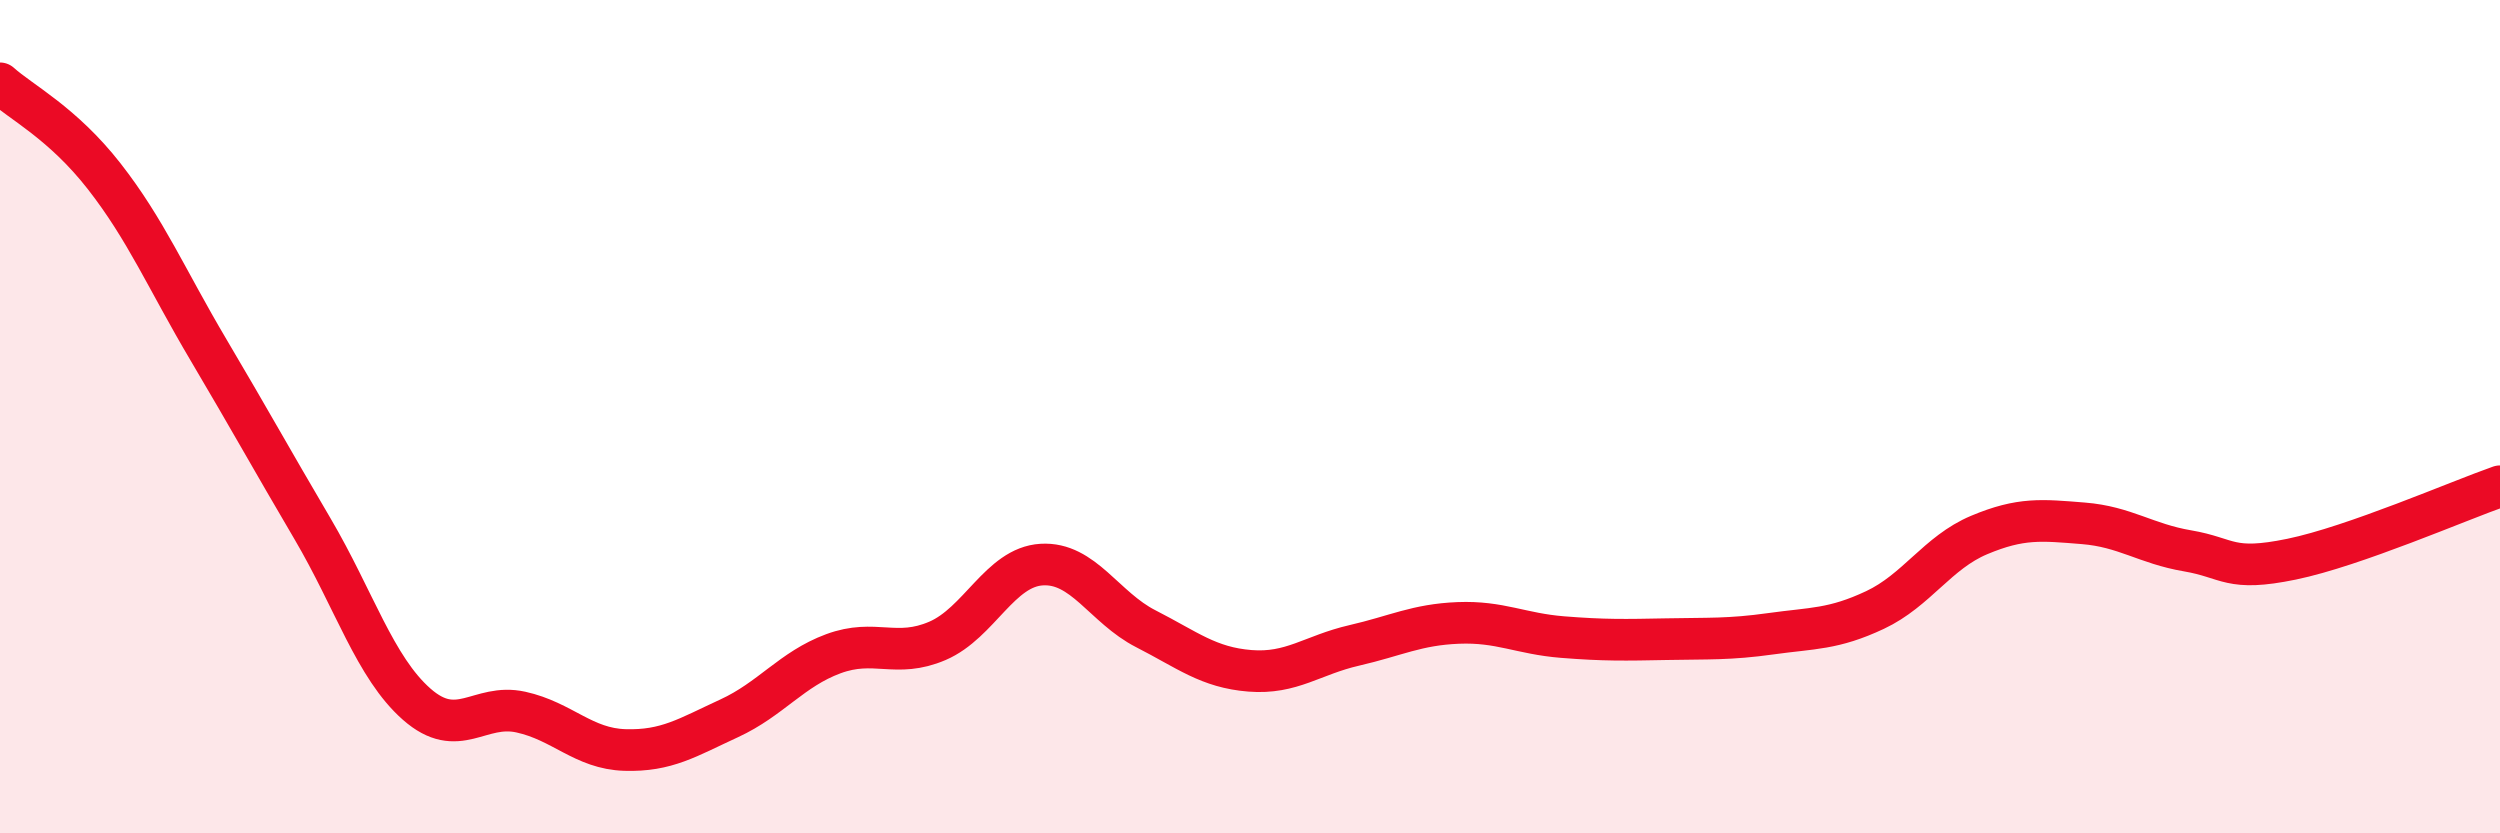
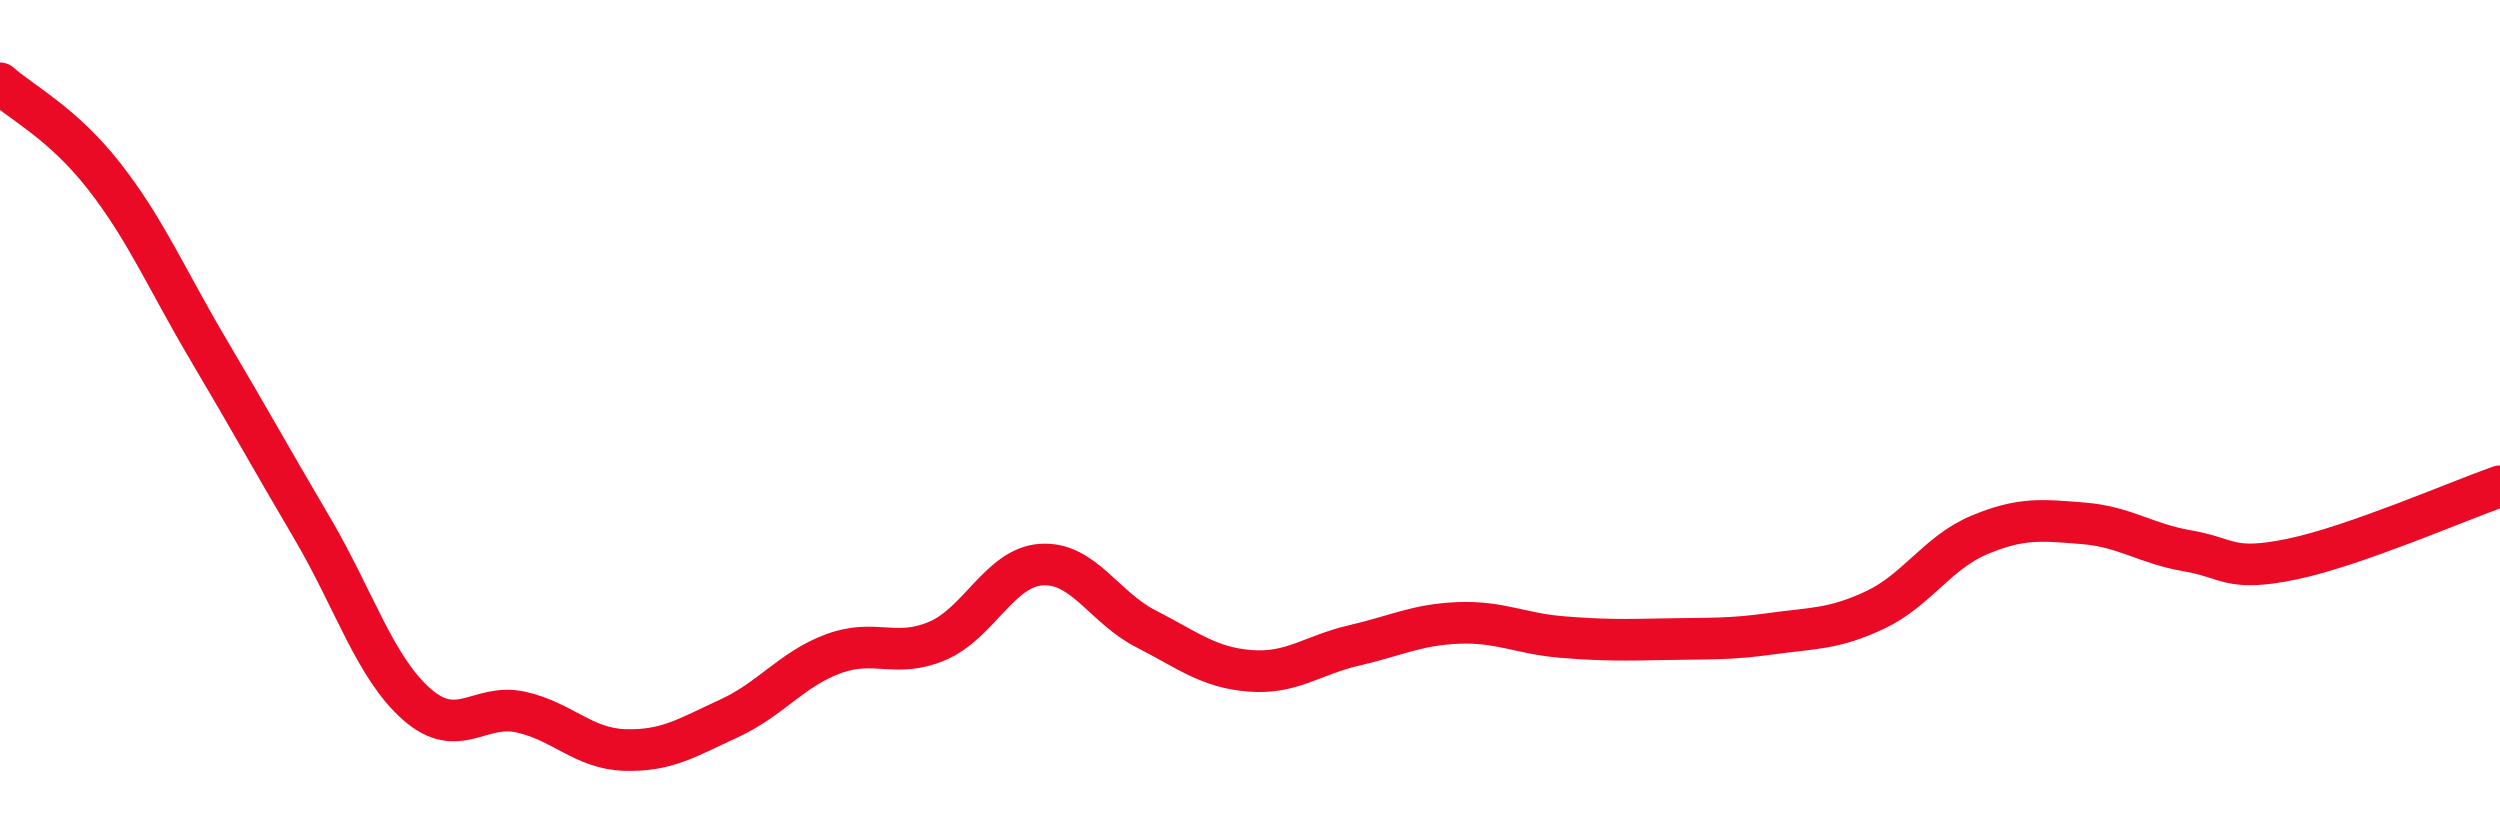
<svg xmlns="http://www.w3.org/2000/svg" width="60" height="20" viewBox="0 0 60 20">
-   <path d="M 0,2 C 0.5,2.45 1.5,2.95 2.5,4.23 C 3.5,5.51 4,6.7 5,8.39 C 6,10.08 6.5,10.99 7.5,12.69 C 8.5,14.39 9,16.02 10,16.9 C 11,17.78 11.5,16.87 12.5,17.09 C 13.5,17.31 14,17.97 15,18 C 16,18.03 16.5,17.7 17.5,17.24 C 18.5,16.78 19,16.06 20,15.69 C 21,15.32 21.5,15.81 22.5,15.38 C 23.5,14.95 24,13.61 25,13.55 C 26,13.49 26.5,14.58 27.5,15.09 C 28.5,15.6 29,16.02 30,16.1 C 31,16.18 31.5,15.72 32.5,15.49 C 33.5,15.26 34,14.99 35,14.95 C 36,14.91 36.5,15.21 37.5,15.29 C 38.5,15.37 39,15.36 40,15.34 C 41,15.32 41.5,15.35 42.5,15.21 C 43.5,15.07 44,15.11 45,14.64 C 46,14.17 46.5,13.26 47.5,12.84 C 48.5,12.42 49,12.48 50,12.56 C 51,12.64 51.5,13.05 52.5,13.22 C 53.5,13.39 53.5,13.73 55,13.42 C 56.5,13.11 59,12.02 60,11.67L60 20L0 20Z" fill="#EB0A25" opacity="0.1" stroke-linecap="round" stroke-linejoin="round" />
  <path d="M 0,2 C 0.5,2.45 1.5,2.95 2.5,4.23 C 3.5,5.51 4,6.7 5,8.39 C 6,10.08 6.5,10.99 7.5,12.69 C 8.5,14.39 9,16.02 10,16.9 C 11,17.78 11.5,16.87 12.5,17.09 C 13.5,17.31 14,17.97 15,18 C 16,18.03 16.5,17.7 17.5,17.24 C 18.5,16.78 19,16.06 20,15.69 C 21,15.32 21.5,15.81 22.5,15.38 C 23.5,14.95 24,13.61 25,13.55 C 26,13.49 26.5,14.58 27.5,15.09 C 28.5,15.6 29,16.02 30,16.1 C 31,16.18 31.5,15.72 32.5,15.49 C 33.5,15.26 34,14.99 35,14.95 C 36,14.91 36.5,15.21 37.5,15.29 C 38.5,15.37 39,15.36 40,15.34 C 41,15.32 41.5,15.35 42.5,15.21 C 43.5,15.07 44,15.11 45,14.64 C 46,14.17 46.5,13.26 47.5,12.84 C 48.5,12.42 49,12.48 50,12.56 C 51,12.64 51.5,13.05 52.5,13.22 C 53.5,13.39 53.5,13.73 55,13.42 C 56.5,13.11 59,12.02 60,11.67" stroke="#EB0A25" stroke-width="1" fill="none" stroke-linecap="round" stroke-linejoin="round" />
</svg>